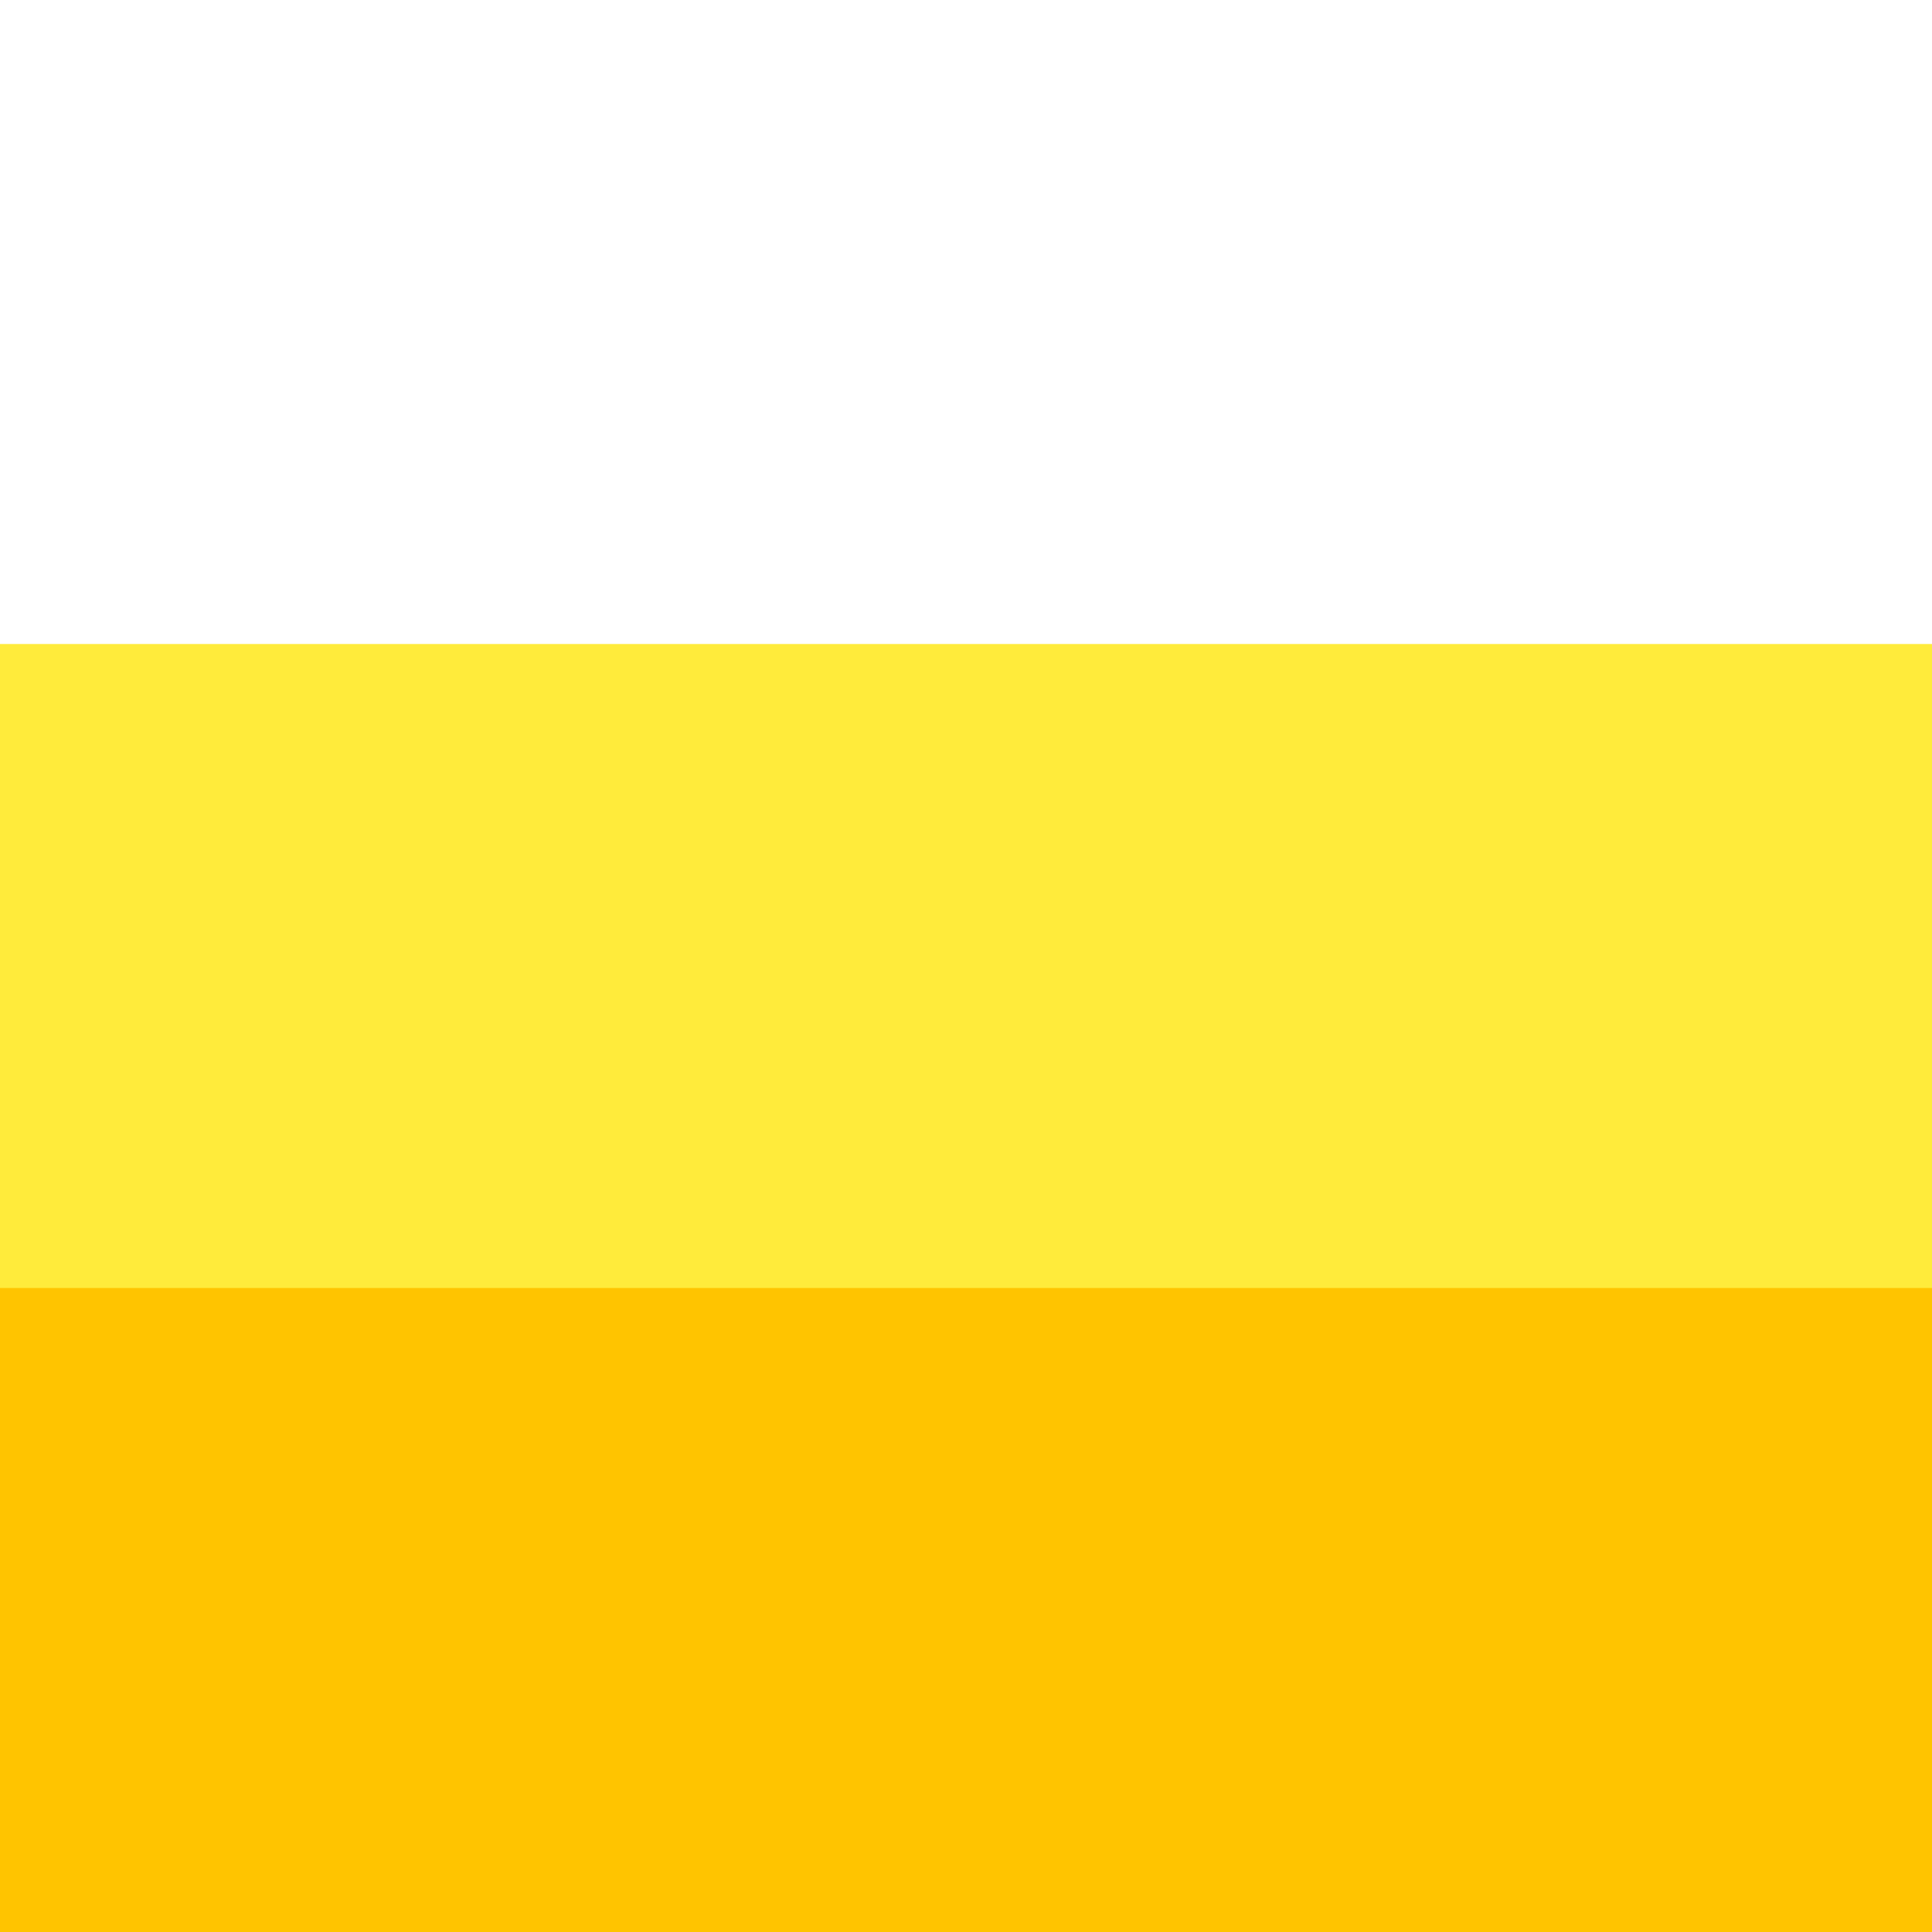
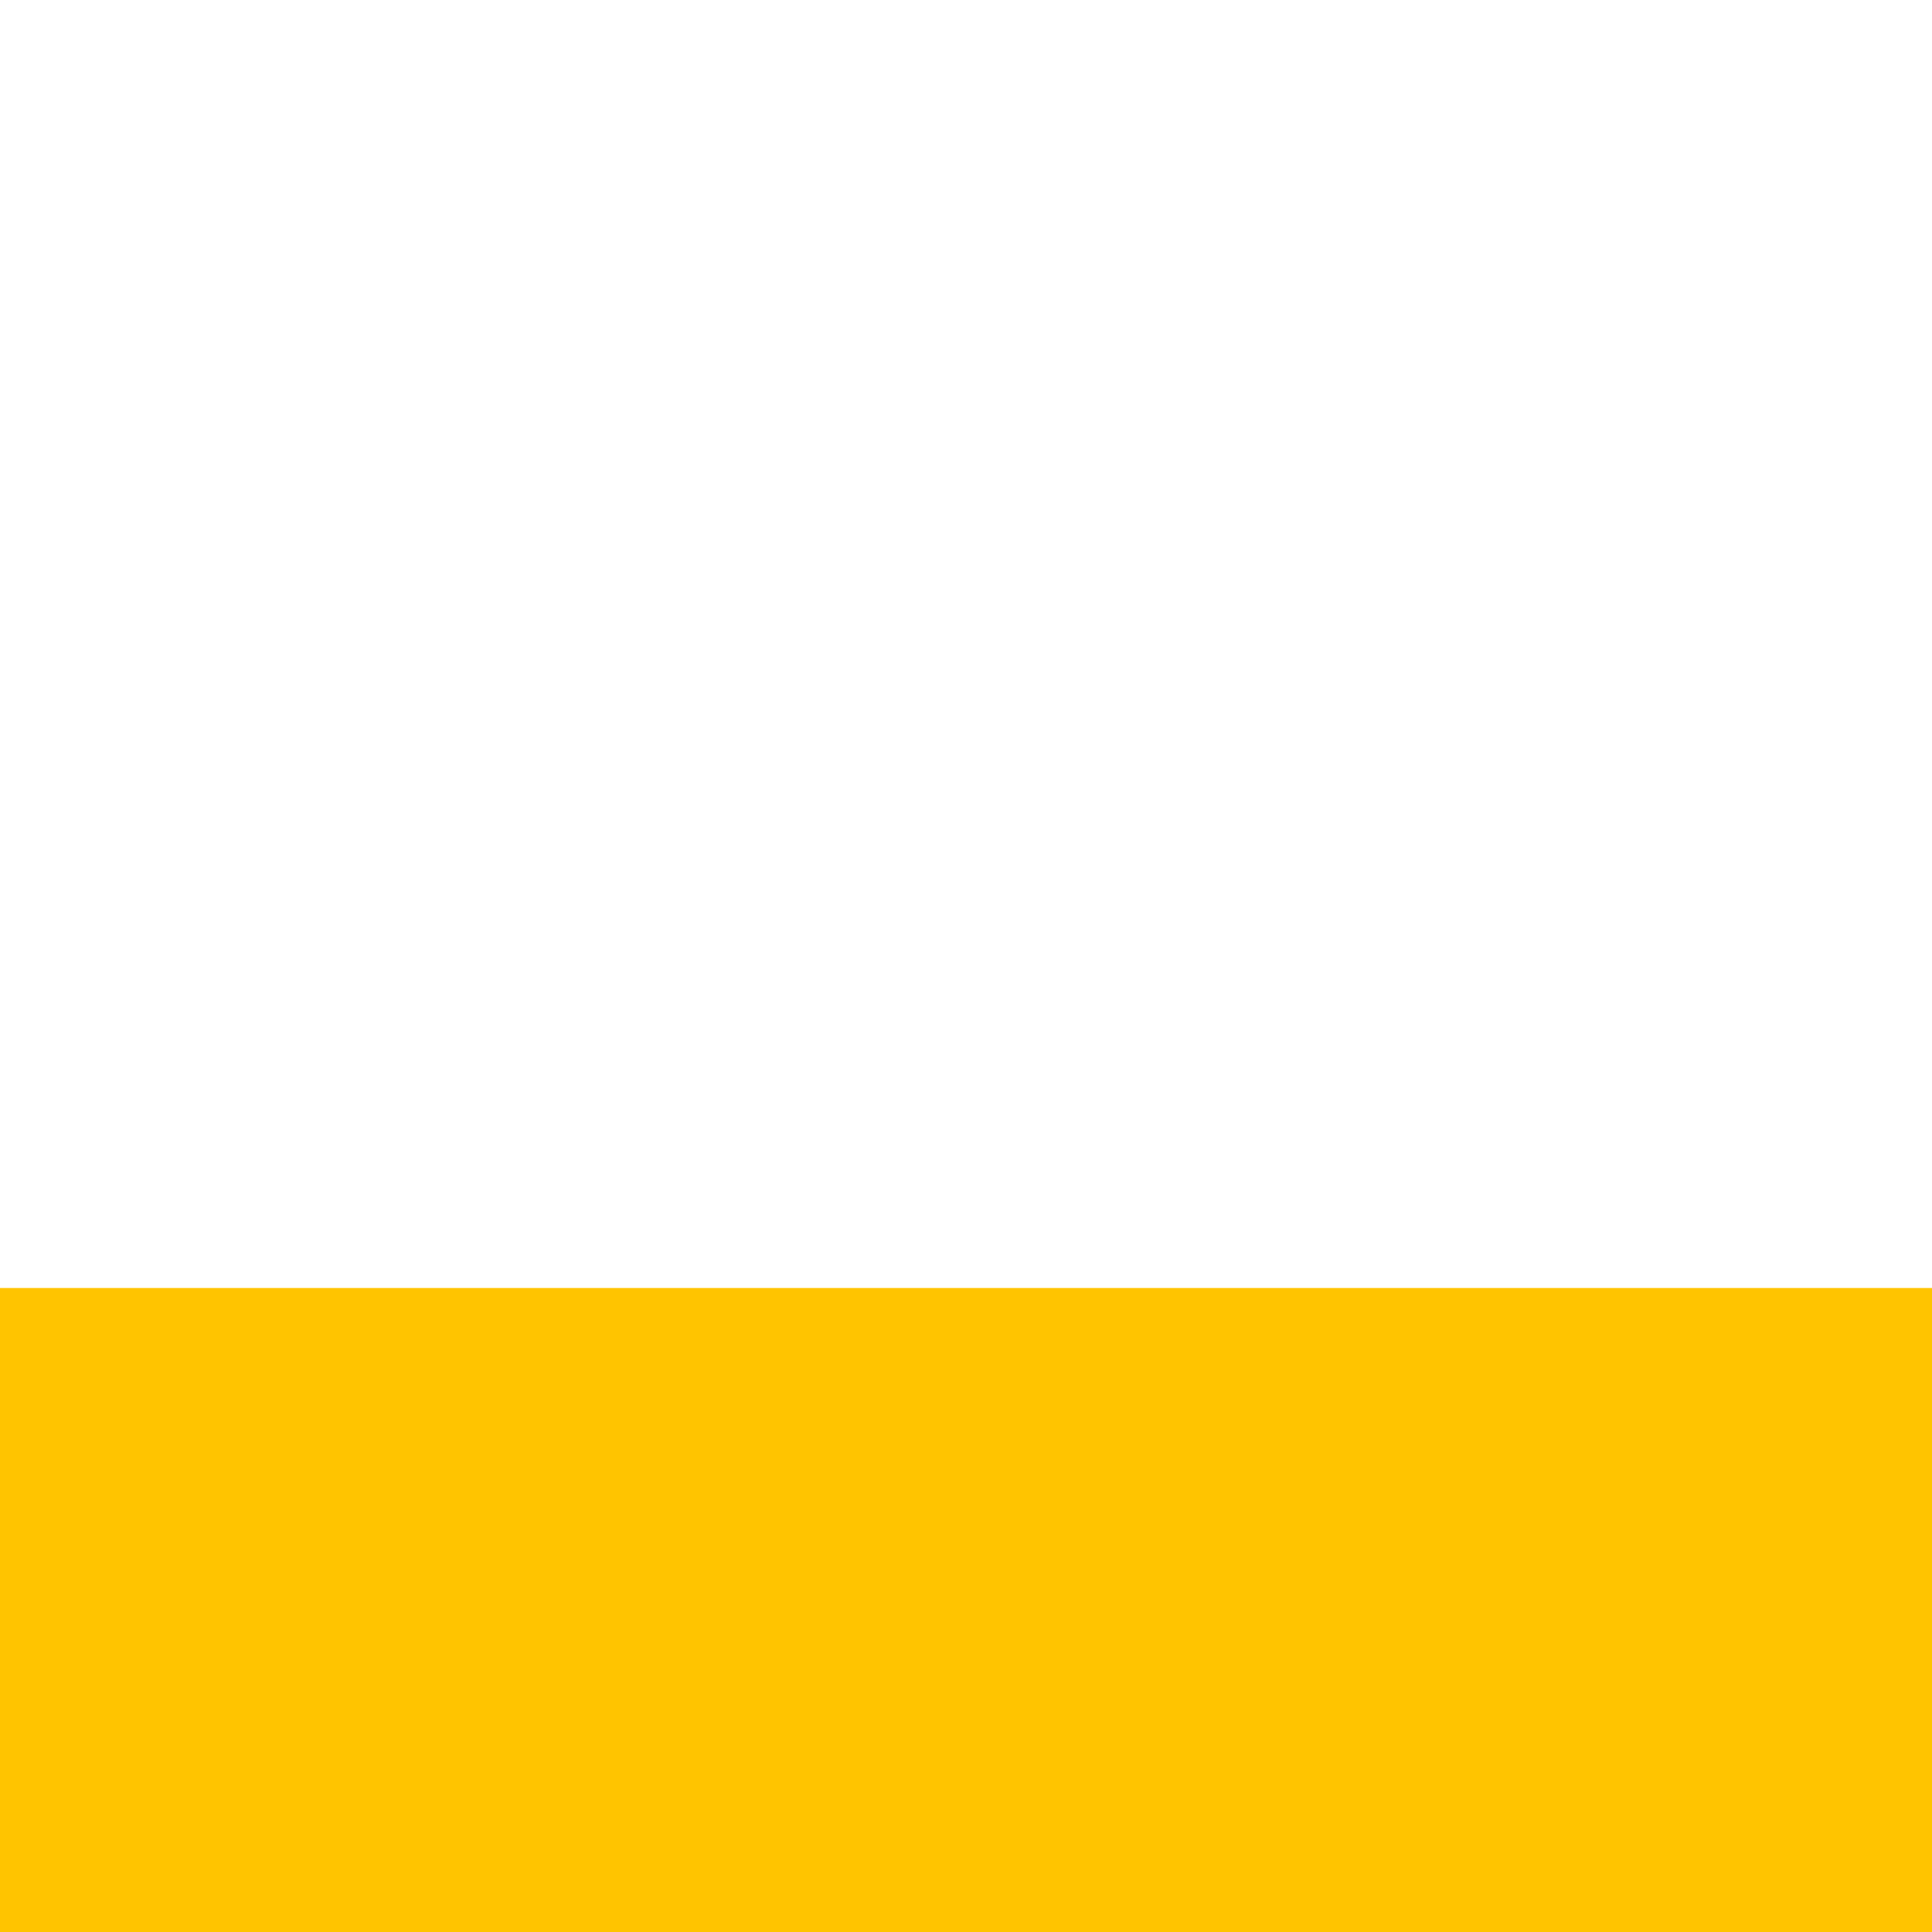
<svg xmlns="http://www.w3.org/2000/svg" id="content" viewBox="0 0 192 192" width="192" height="192">
  <style>.st0{fill:#fff}.st1{fill:#ffeb3b}.st2{fill:#ffc400}</style>
  <title>ic_spec_192px_light</title>
-   <path class="st0" d="M0 0h192v192H0z" />
-   <path class="st1" d="M0 64h192v128H0z" />
  <path class="st2" d="M0 128h192v64H0z" />
</svg>